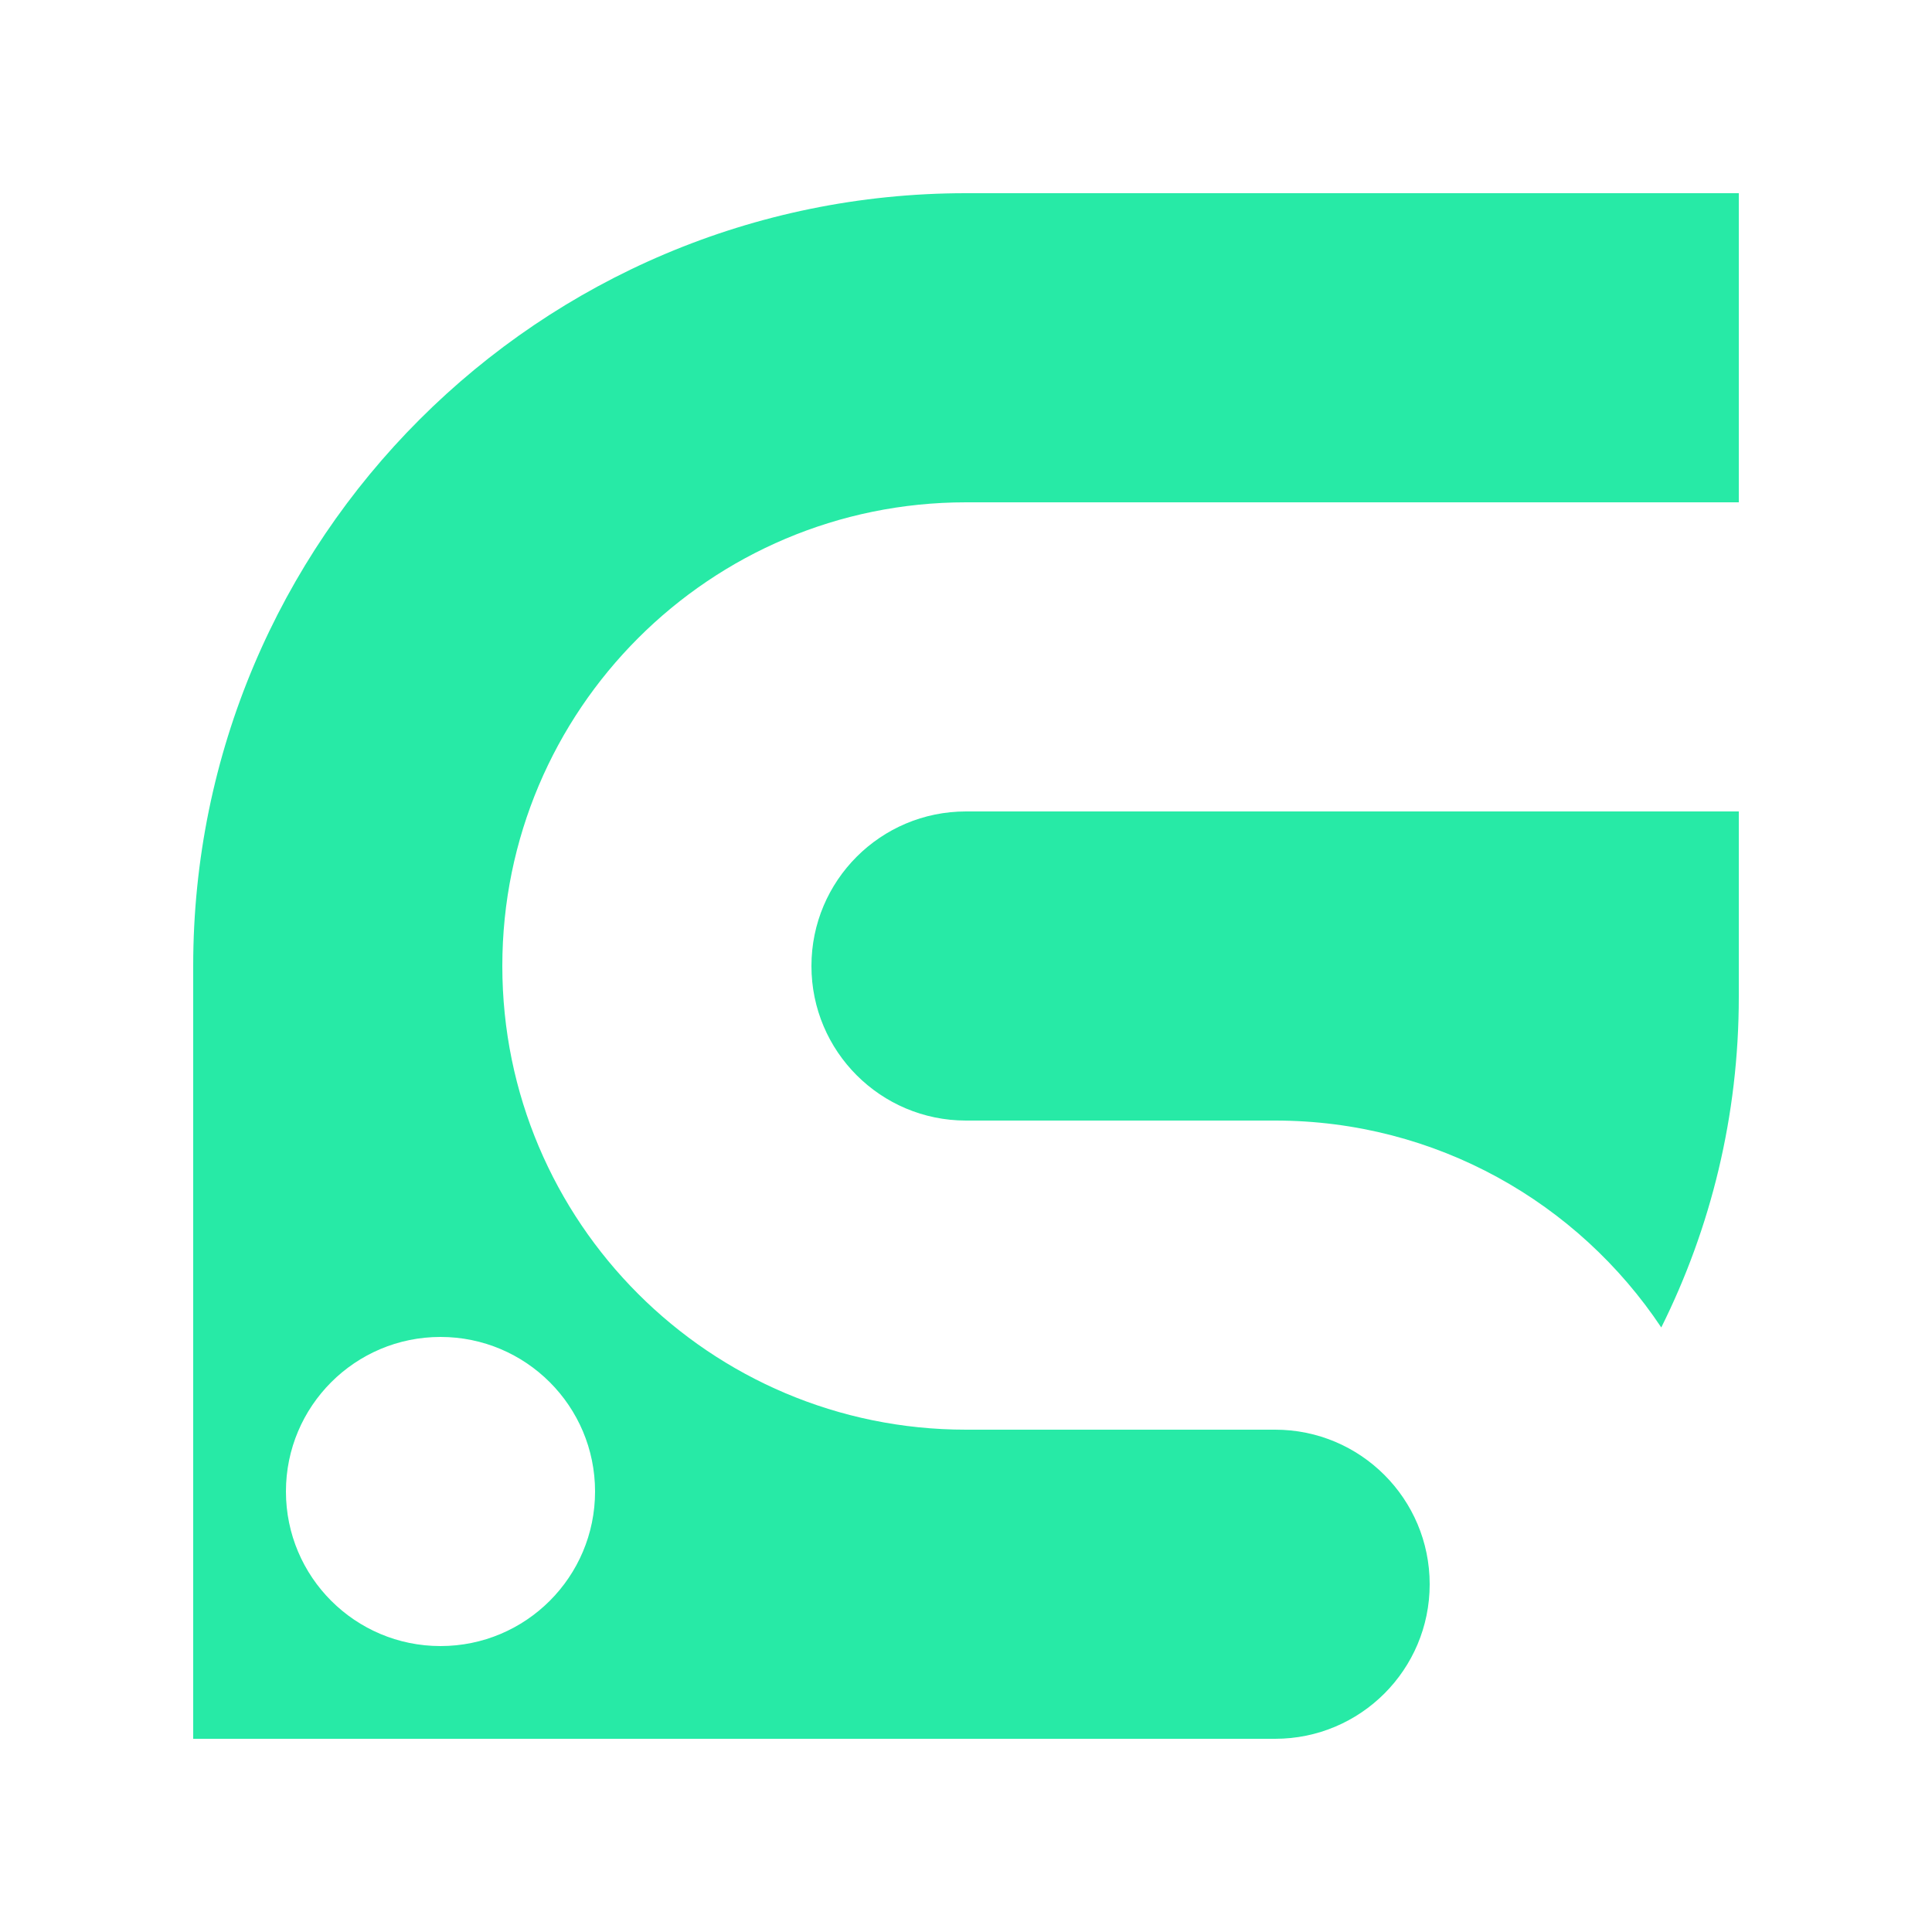
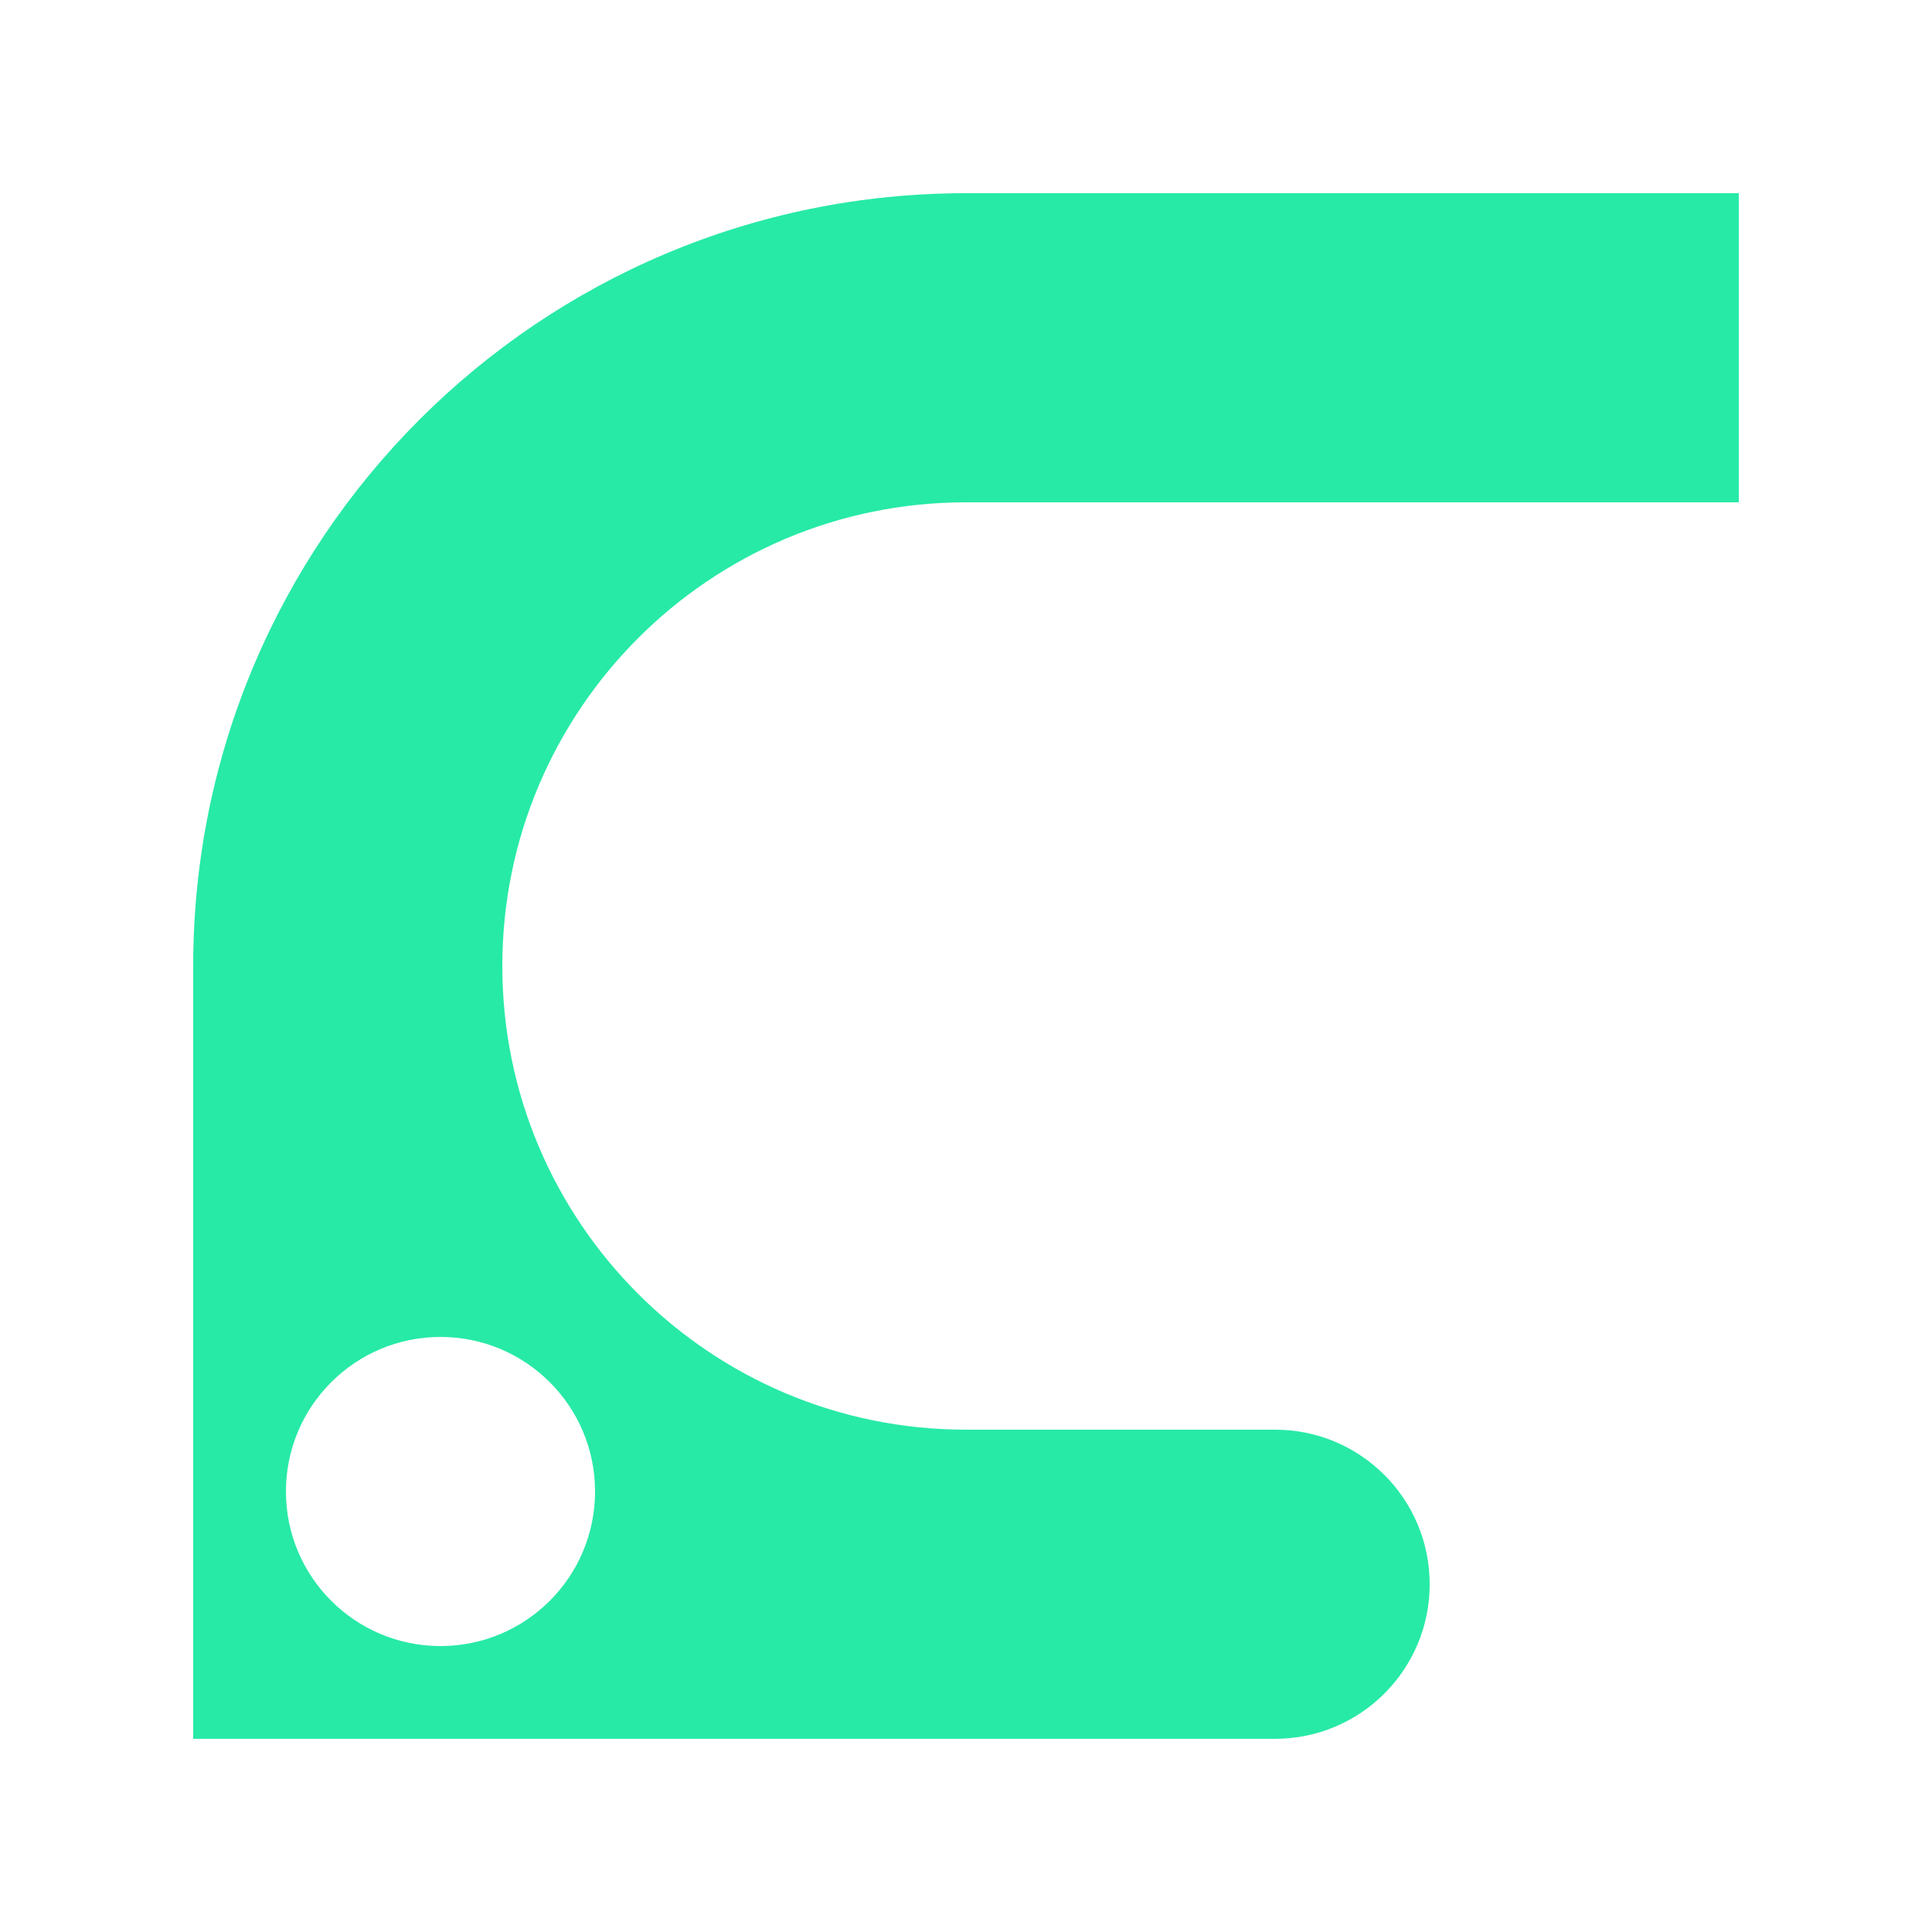
<svg xmlns="http://www.w3.org/2000/svg" width="300" height="300" viewBox="0 0 300 300" fill="none">
  <path fill-rule="evenodd" clip-rule="evenodd" d="M150 30C83.726 30 30 83.726 30 150V270H198C211.255 270 222 259.255 222 246C222 232.745 211.255 222 198 222H150C110.235 222 78 189.765 78 150C78 110.235 110.235 78 150 78H270V30H150ZM68.4 255.6C55.145 255.6 44.4 244.855 44.4 231.6C44.4 218.345 55.145 207.6 68.4 207.6C81.655 207.6 92.4 218.345 92.4 231.6C92.4 244.855 81.655 255.6 68.4 255.6Z" fill="#27EAA6" />
-   <path d="M257.961 206.128C265.666 190.673 270 173.243 270 154.8V126H150C136.745 126 126 136.745 126 150C126 163.255 136.745 174 150 174H198C223.019 174 245.057 186.761 257.961 206.128Z" fill="#27EAA6" />
</svg>